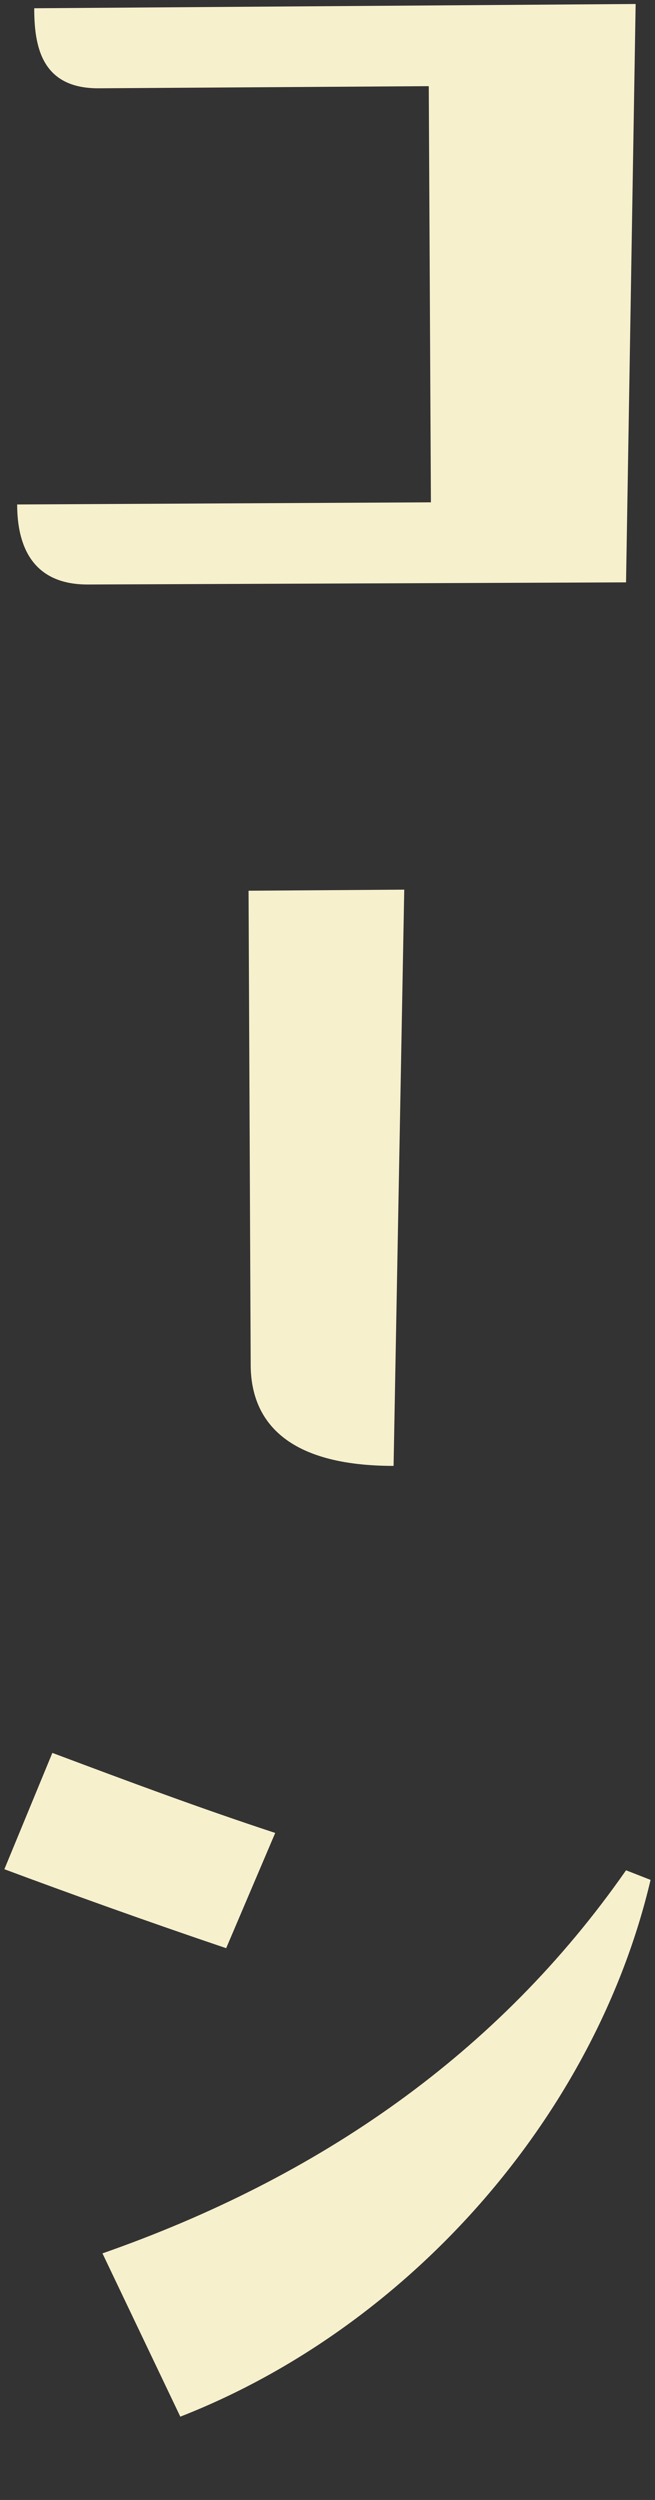
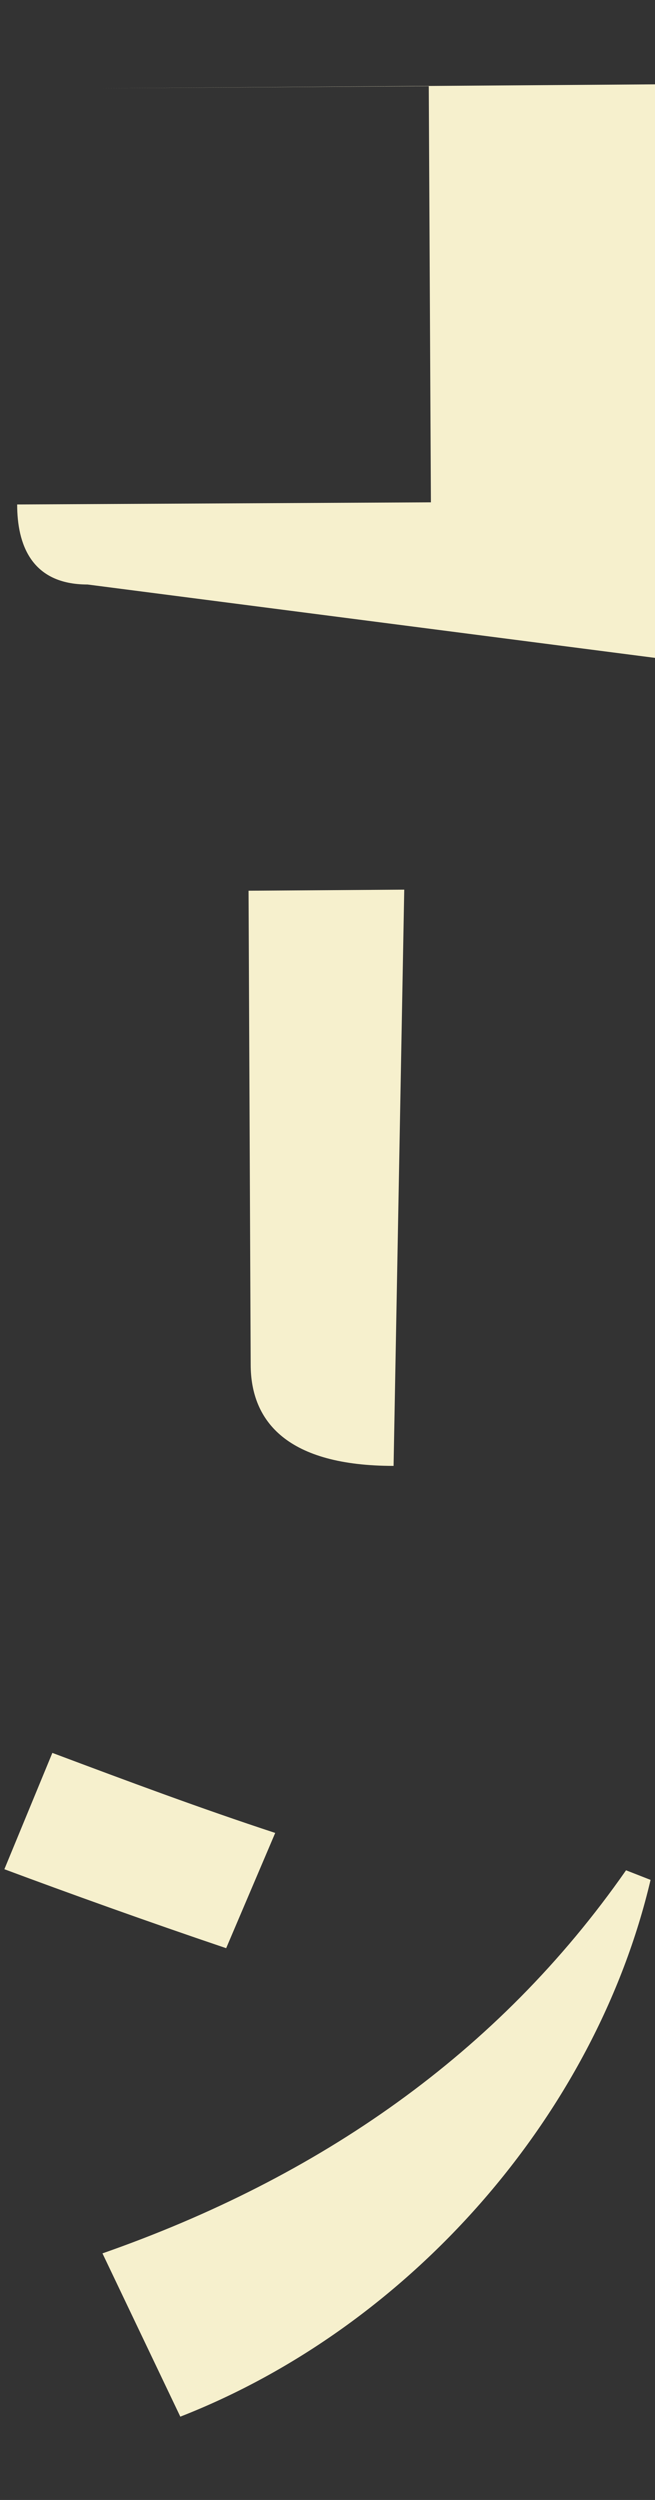
<svg xmlns="http://www.w3.org/2000/svg" version="1.1" id="レイヤー_1" x="0px" y="0px" viewBox="0 0 86 328" style="enable-background:new 0 0 86 328;" xml:space="preserve">
  <rect x="0" y="0" width="86" height="328" fill="#333333" stroke="none" />
  <style type="text/css">
	.st0{fill-rule:evenodd;clip-rule:evenodd;fill:#f6f0cd;}
</style>
-   <path class="st0" d="M11.494,76.688c-7.42,0-9.241-5.32-9.241-10.501l54.324-0.28l-0.281-54.602l-43.402,0.28  c-7.42,0-8.4-5.46-8.4-10.501l78.964-0.56l-1.26,75.884L11.494,76.688z M36.135,240.484l-6.44,15.121  c-10.361-3.5-20.861-7.28-29.121-10.36l6.3-15.262C16.955,233.764,26.335,237.264,36.135,240.484z M32.915,179.028l-0.28-62.164  l20.441-0.14l-1.4,75.604C37.815,192.328,32.915,186.588,32.915,179.028z M85.418,246.645c-7.28,30.941-31.642,58.663-61.743,70.424  l-10.221-21.422c28.422-9.94,51.943-26.181,68.744-50.262L85.418,246.645z" />
+   <path class="st0" d="M11.494,76.688c-7.42,0-9.241-5.32-9.241-10.501l54.324-0.28l-0.281-54.602l-43.402,0.28  l78.964-0.56l-1.26,75.884L11.494,76.688z M36.135,240.484l-6.44,15.121  c-10.361-3.5-20.861-7.28-29.121-10.36l6.3-15.262C16.955,233.764,26.335,237.264,36.135,240.484z M32.915,179.028l-0.28-62.164  l20.441-0.14l-1.4,75.604C37.815,192.328,32.915,186.588,32.915,179.028z M85.418,246.645c-7.28,30.941-31.642,58.663-61.743,70.424  l-10.221-21.422c28.422-9.94,51.943-26.181,68.744-50.262L85.418,246.645z" />
</svg>